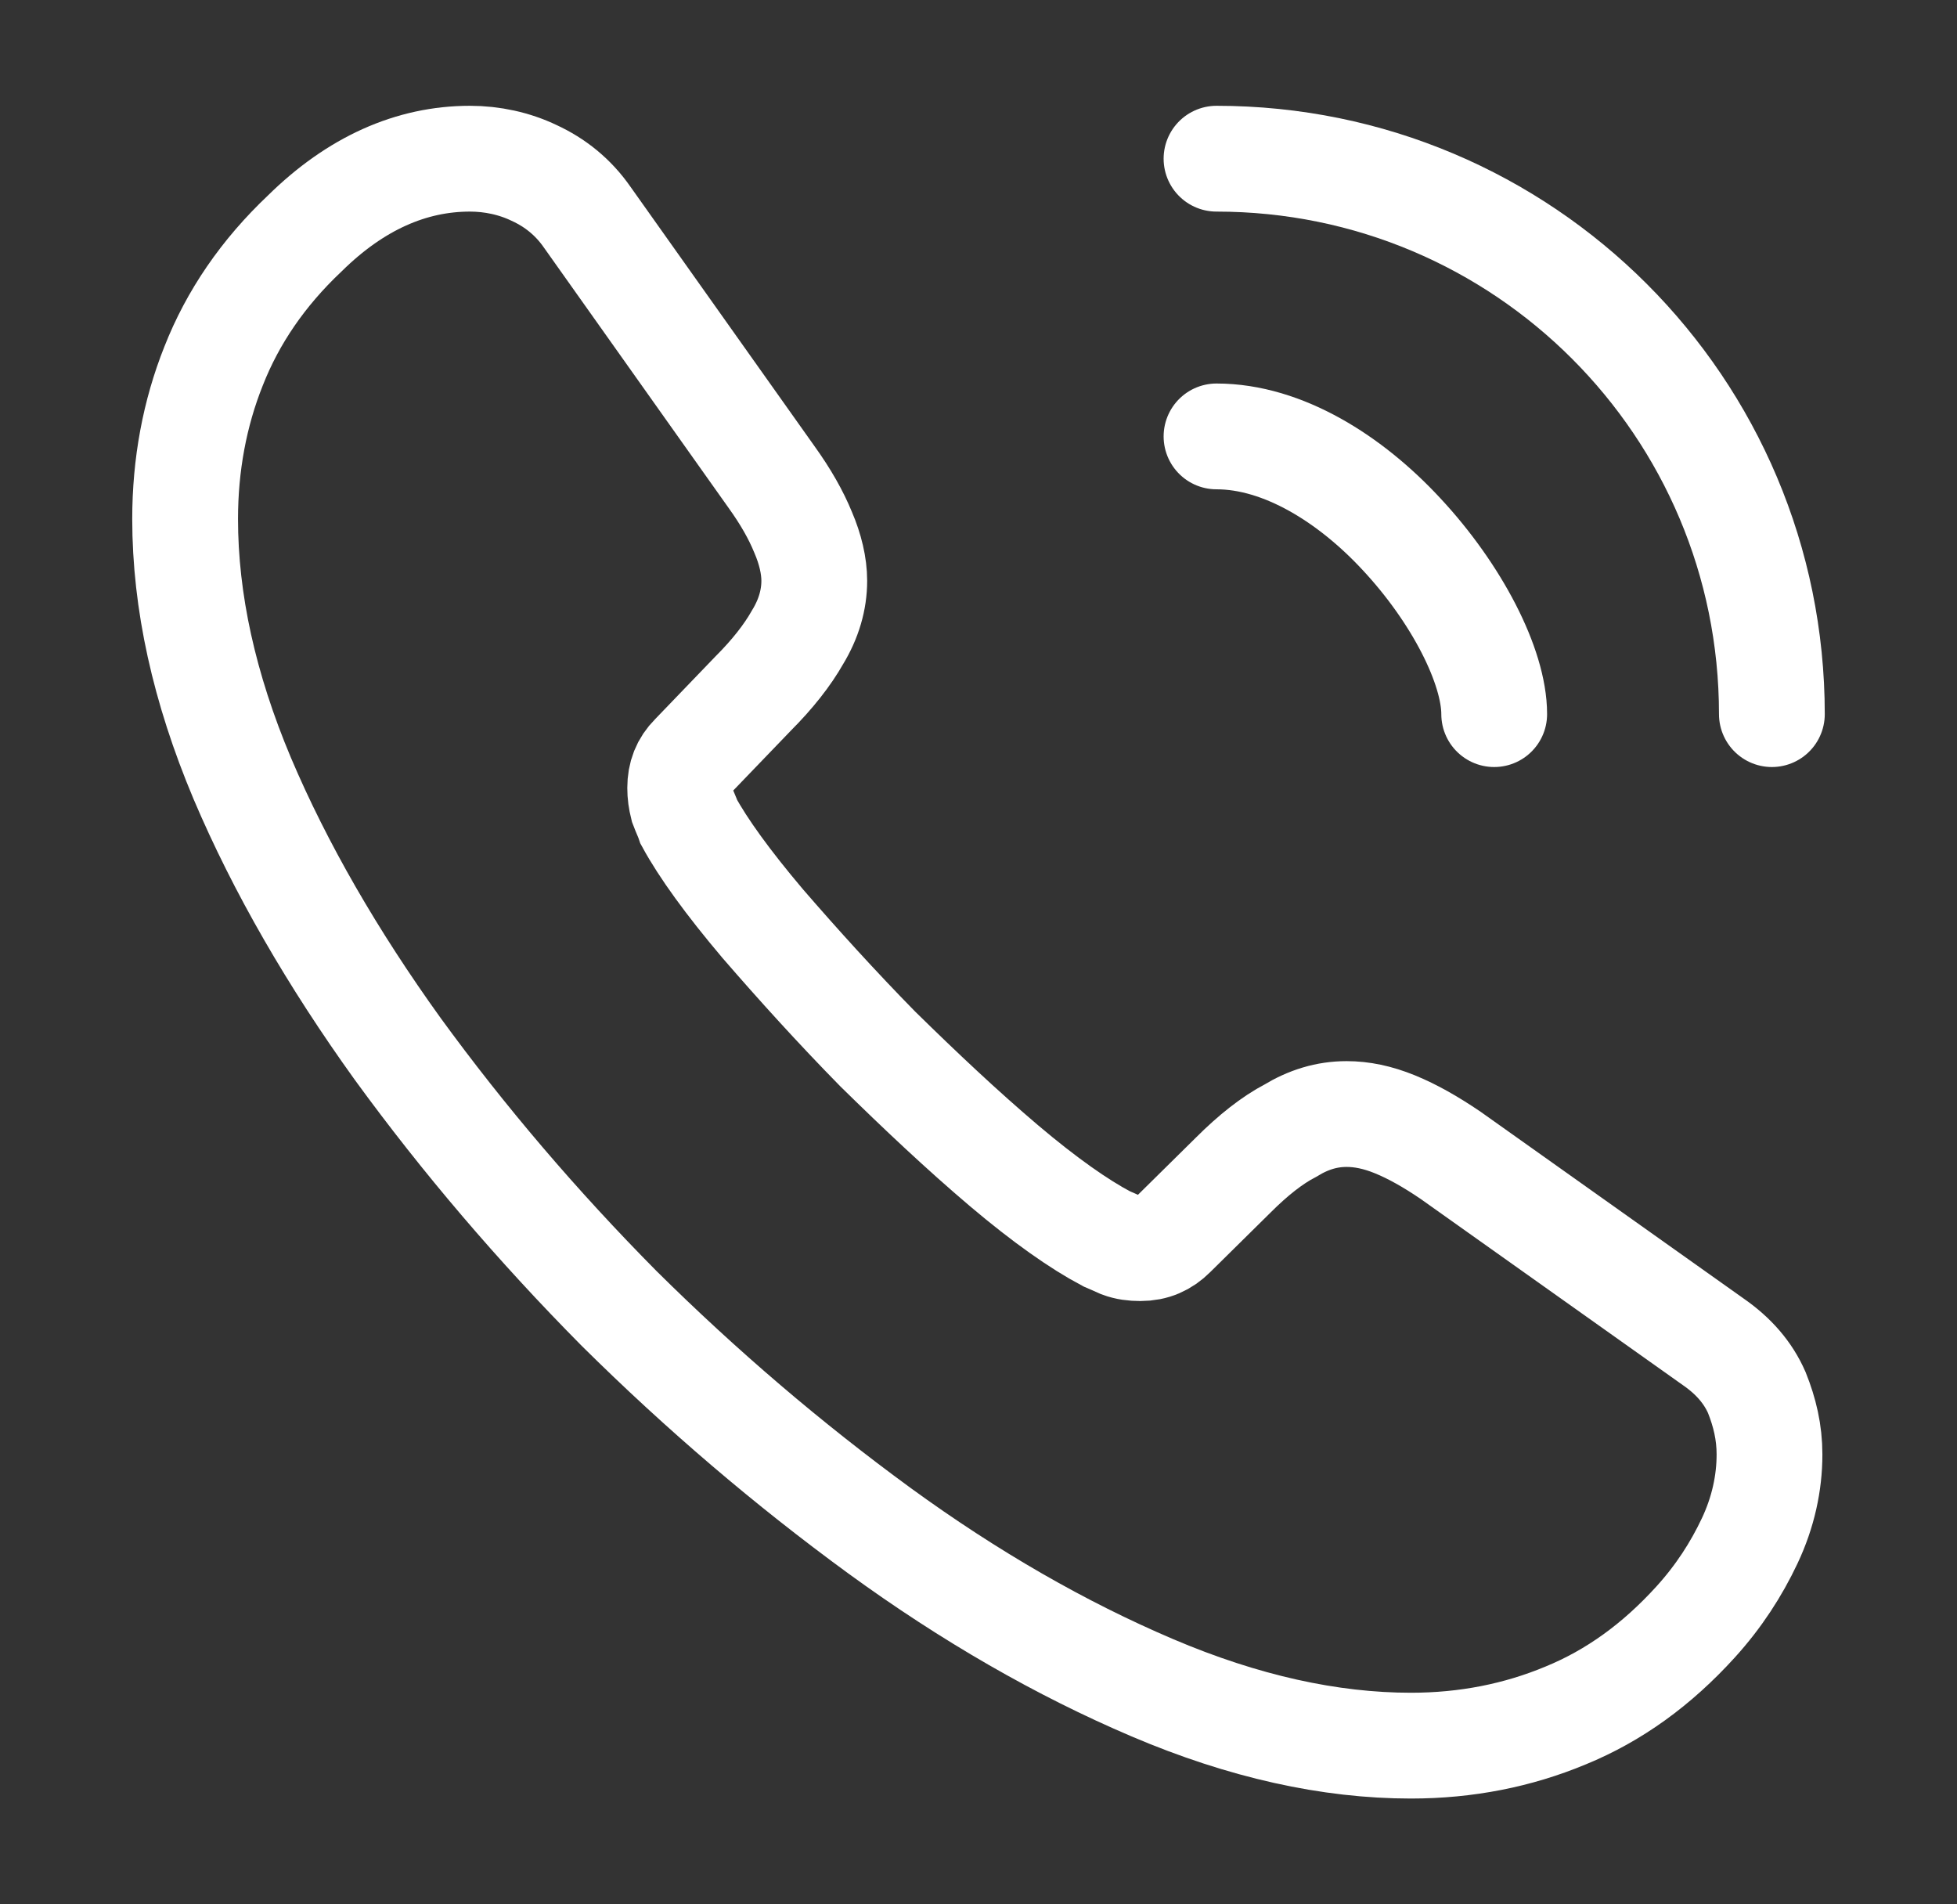
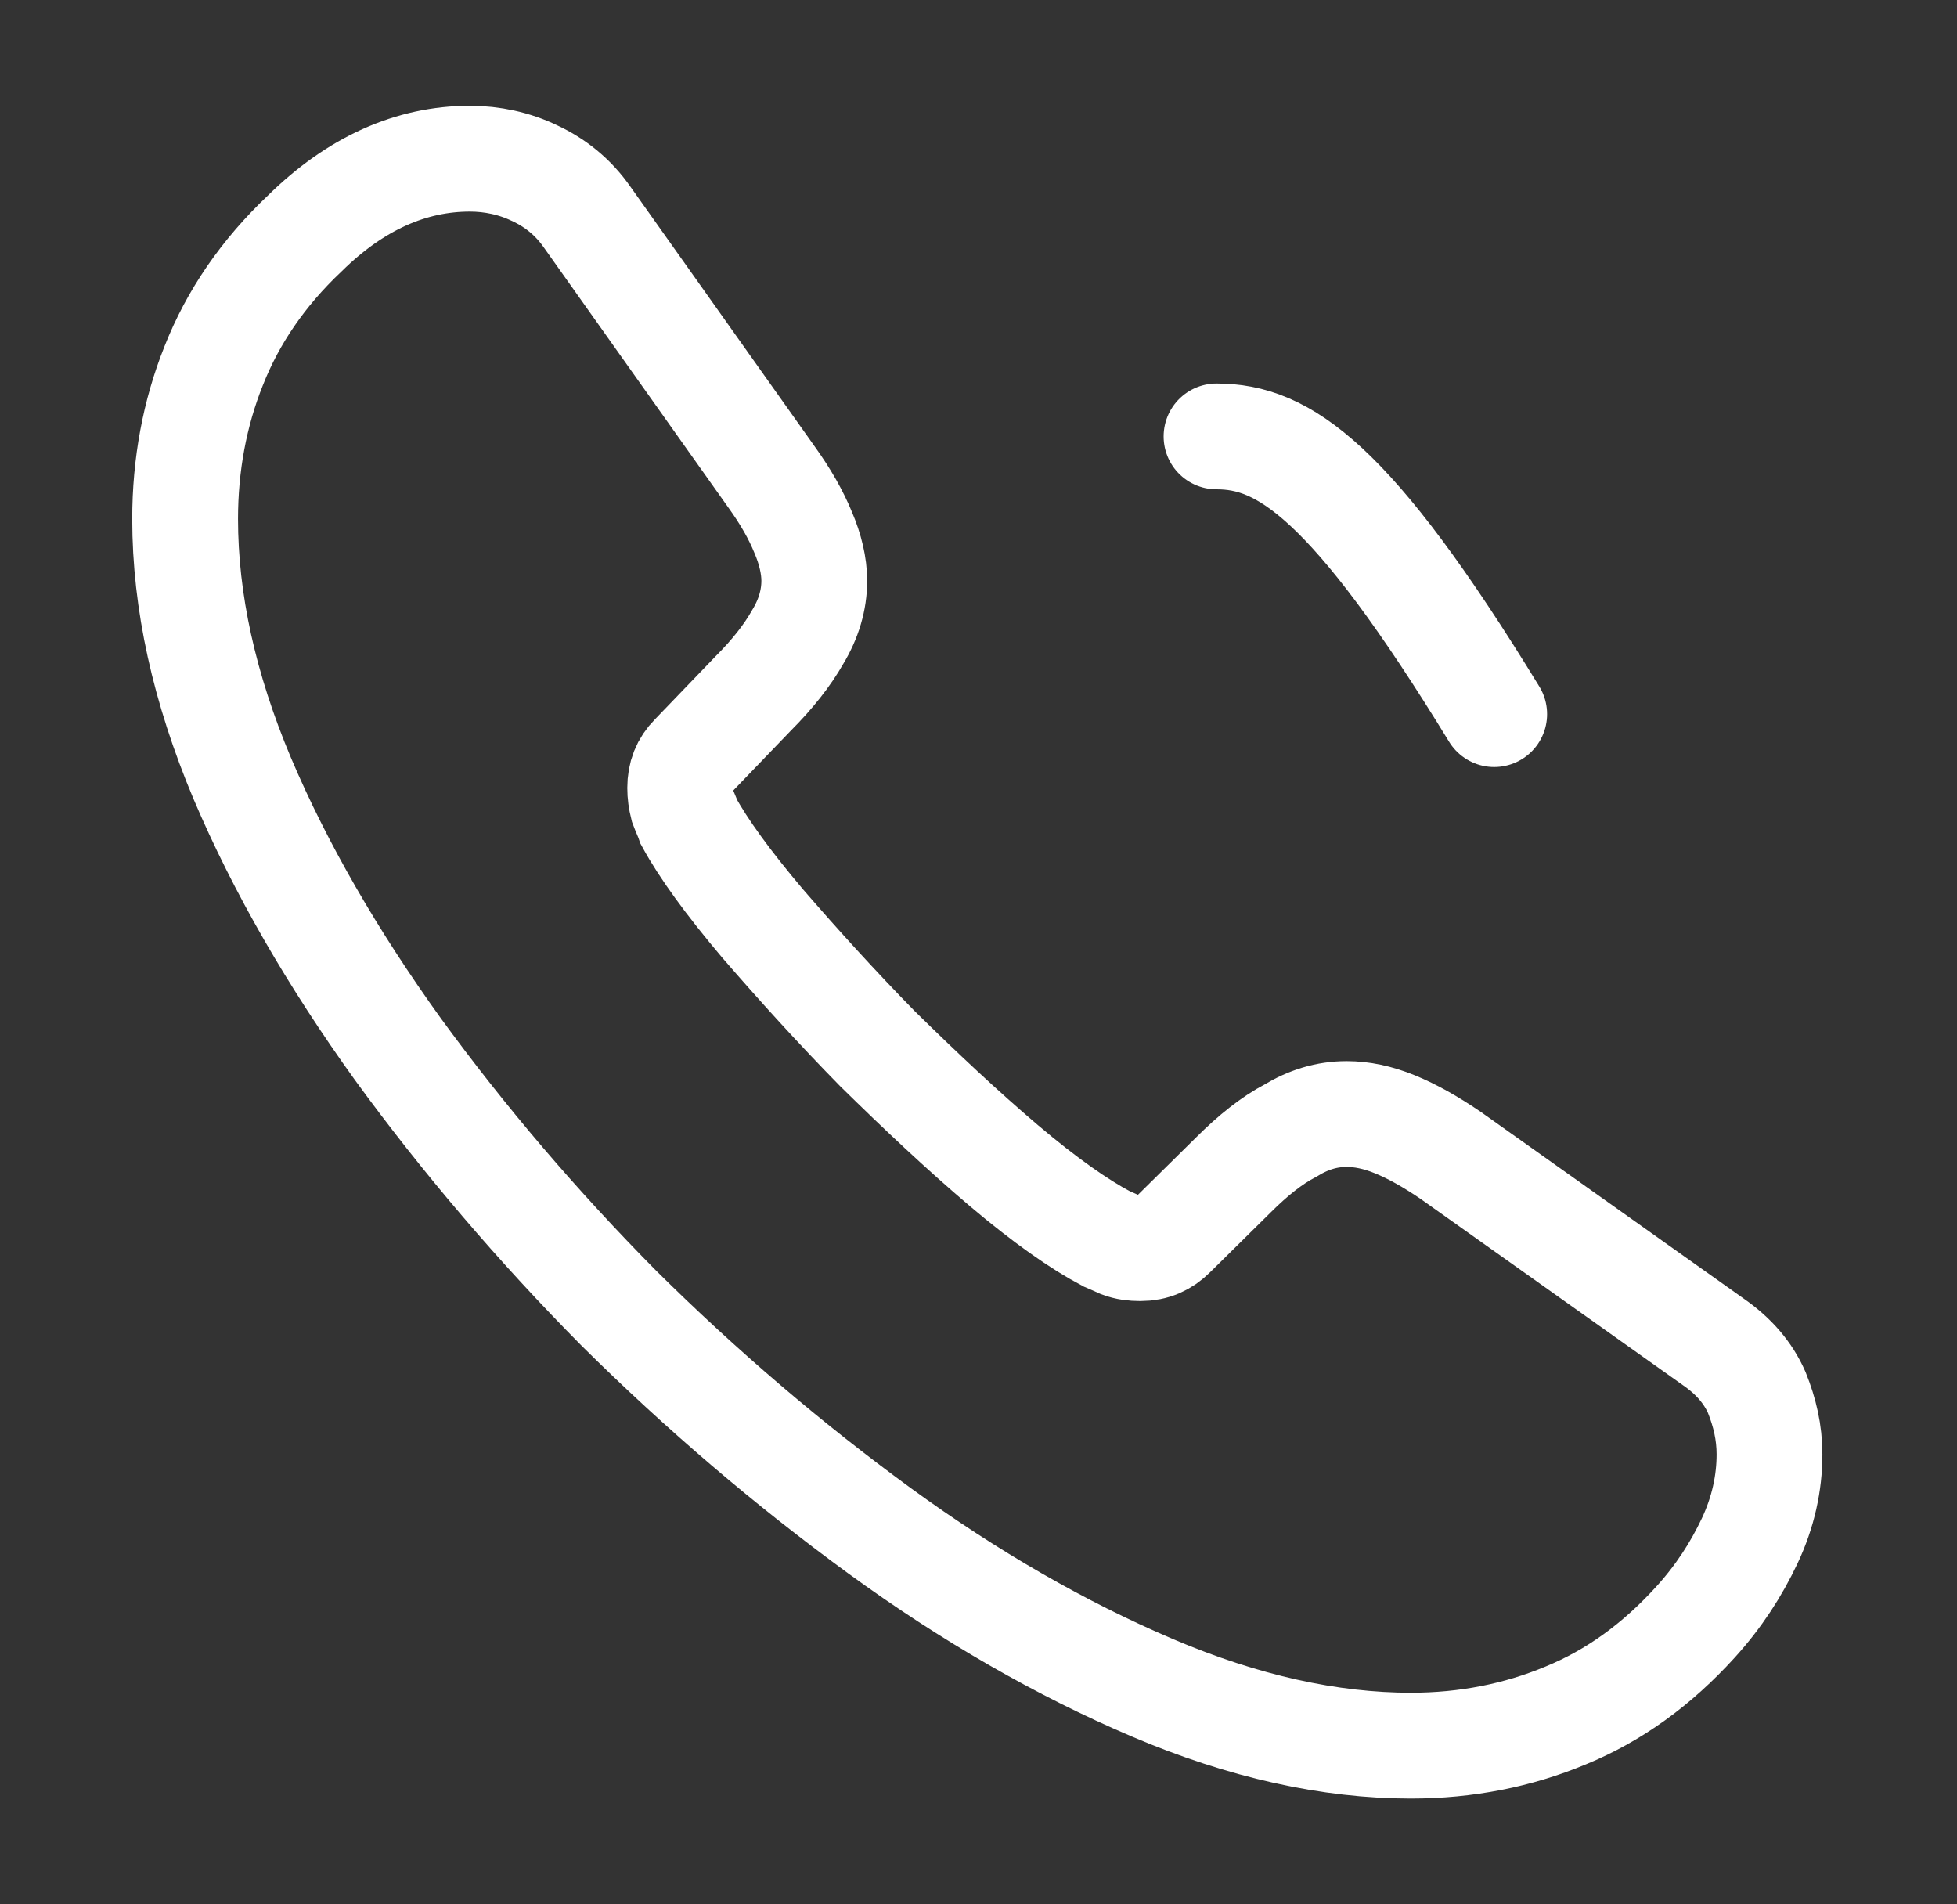
<svg xmlns="http://www.w3.org/2000/svg" width="37" height="36" viewBox="0 0 37 36" fill="none">
  <rect x="0" y="0" width="37" height="36" fill="#333333" stroke="none" />
  <path d="M33.455 27.495C33.455 28.035 33.335 28.59 33.08 29.13C32.825 29.67 32.495 30.18 32.06 30.66C31.325 31.47 30.515 32.055 29.6 32.43C28.7 32.805 27.725 33 26.675 33C25.145 33 23.51 32.64 21.785 31.905C20.06 31.17 18.335 30.18 16.625 28.935C14.9 27.675 13.265 26.28 11.705 24.735C10.16 23.175 8.765 21.54 7.52 19.83C6.29 18.12 5.3 16.41 4.58 14.715C3.86 13.005 3.5 11.37 3.5 9.81C3.5 8.79 3.68 7.815 4.04 6.915C4.4 6 4.97 5.16 5.765 4.41C6.725 3.465 7.775 3 8.885 3C9.305 3 9.725 3.09 10.1 3.27C10.49 3.45 10.835 3.72 11.105 4.11L14.585 9.015C14.855 9.39 15.05 9.735 15.185 10.065C15.32 10.38 15.395 10.695 15.395 10.98C15.395 11.34 15.29 11.7 15.08 12.045C14.885 12.39 14.6 12.75 14.24 13.11L13.1 14.295C12.935 14.46 12.86 14.655 12.86 14.895C12.86 15.015 12.875 15.12 12.905 15.24C12.95 15.36 12.995 15.45 13.025 15.54C13.295 16.035 13.76 16.68 14.42 17.46C15.095 18.24 15.815 19.035 16.595 19.83C17.405 20.625 18.185 21.36 18.98 22.035C19.76 22.695 20.405 23.145 20.915 23.415C20.99 23.445 21.08 23.49 21.185 23.535C21.305 23.58 21.425 23.595 21.56 23.595C21.815 23.595 22.01 23.505 22.175 23.34L23.315 22.215C23.69 21.84 24.05 21.555 24.395 21.375C24.74 21.165 25.085 21.06 25.46 21.06C25.745 21.06 26.045 21.12 26.375 21.255C26.705 21.39 27.05 21.585 27.425 21.84L32.39 25.365C32.78 25.635 33.05 25.95 33.215 26.325C33.365 26.7 33.455 27.075 33.455 27.495Z" stroke="white" stroke-width="2" stroke-miterlimit="10" />
-   <path d="M28.25 13.5C28.25 12.6 27.545 11.22 26.495 10.095C25.535 9.06 24.26 8.25 23 8.25" stroke="white" stroke-width="2" stroke-linecap="round" stroke-linejoin="round" />
-   <path d="M33.5 13.5C33.5 7.695 28.805 3 23 3" stroke="white" stroke-width="2" stroke-linecap="round" stroke-linejoin="round" />
+   <path d="M28.25 13.5C25.535 9.06 24.26 8.25 23 8.25" stroke="white" stroke-width="2" stroke-linecap="round" stroke-linejoin="round" />
</svg>